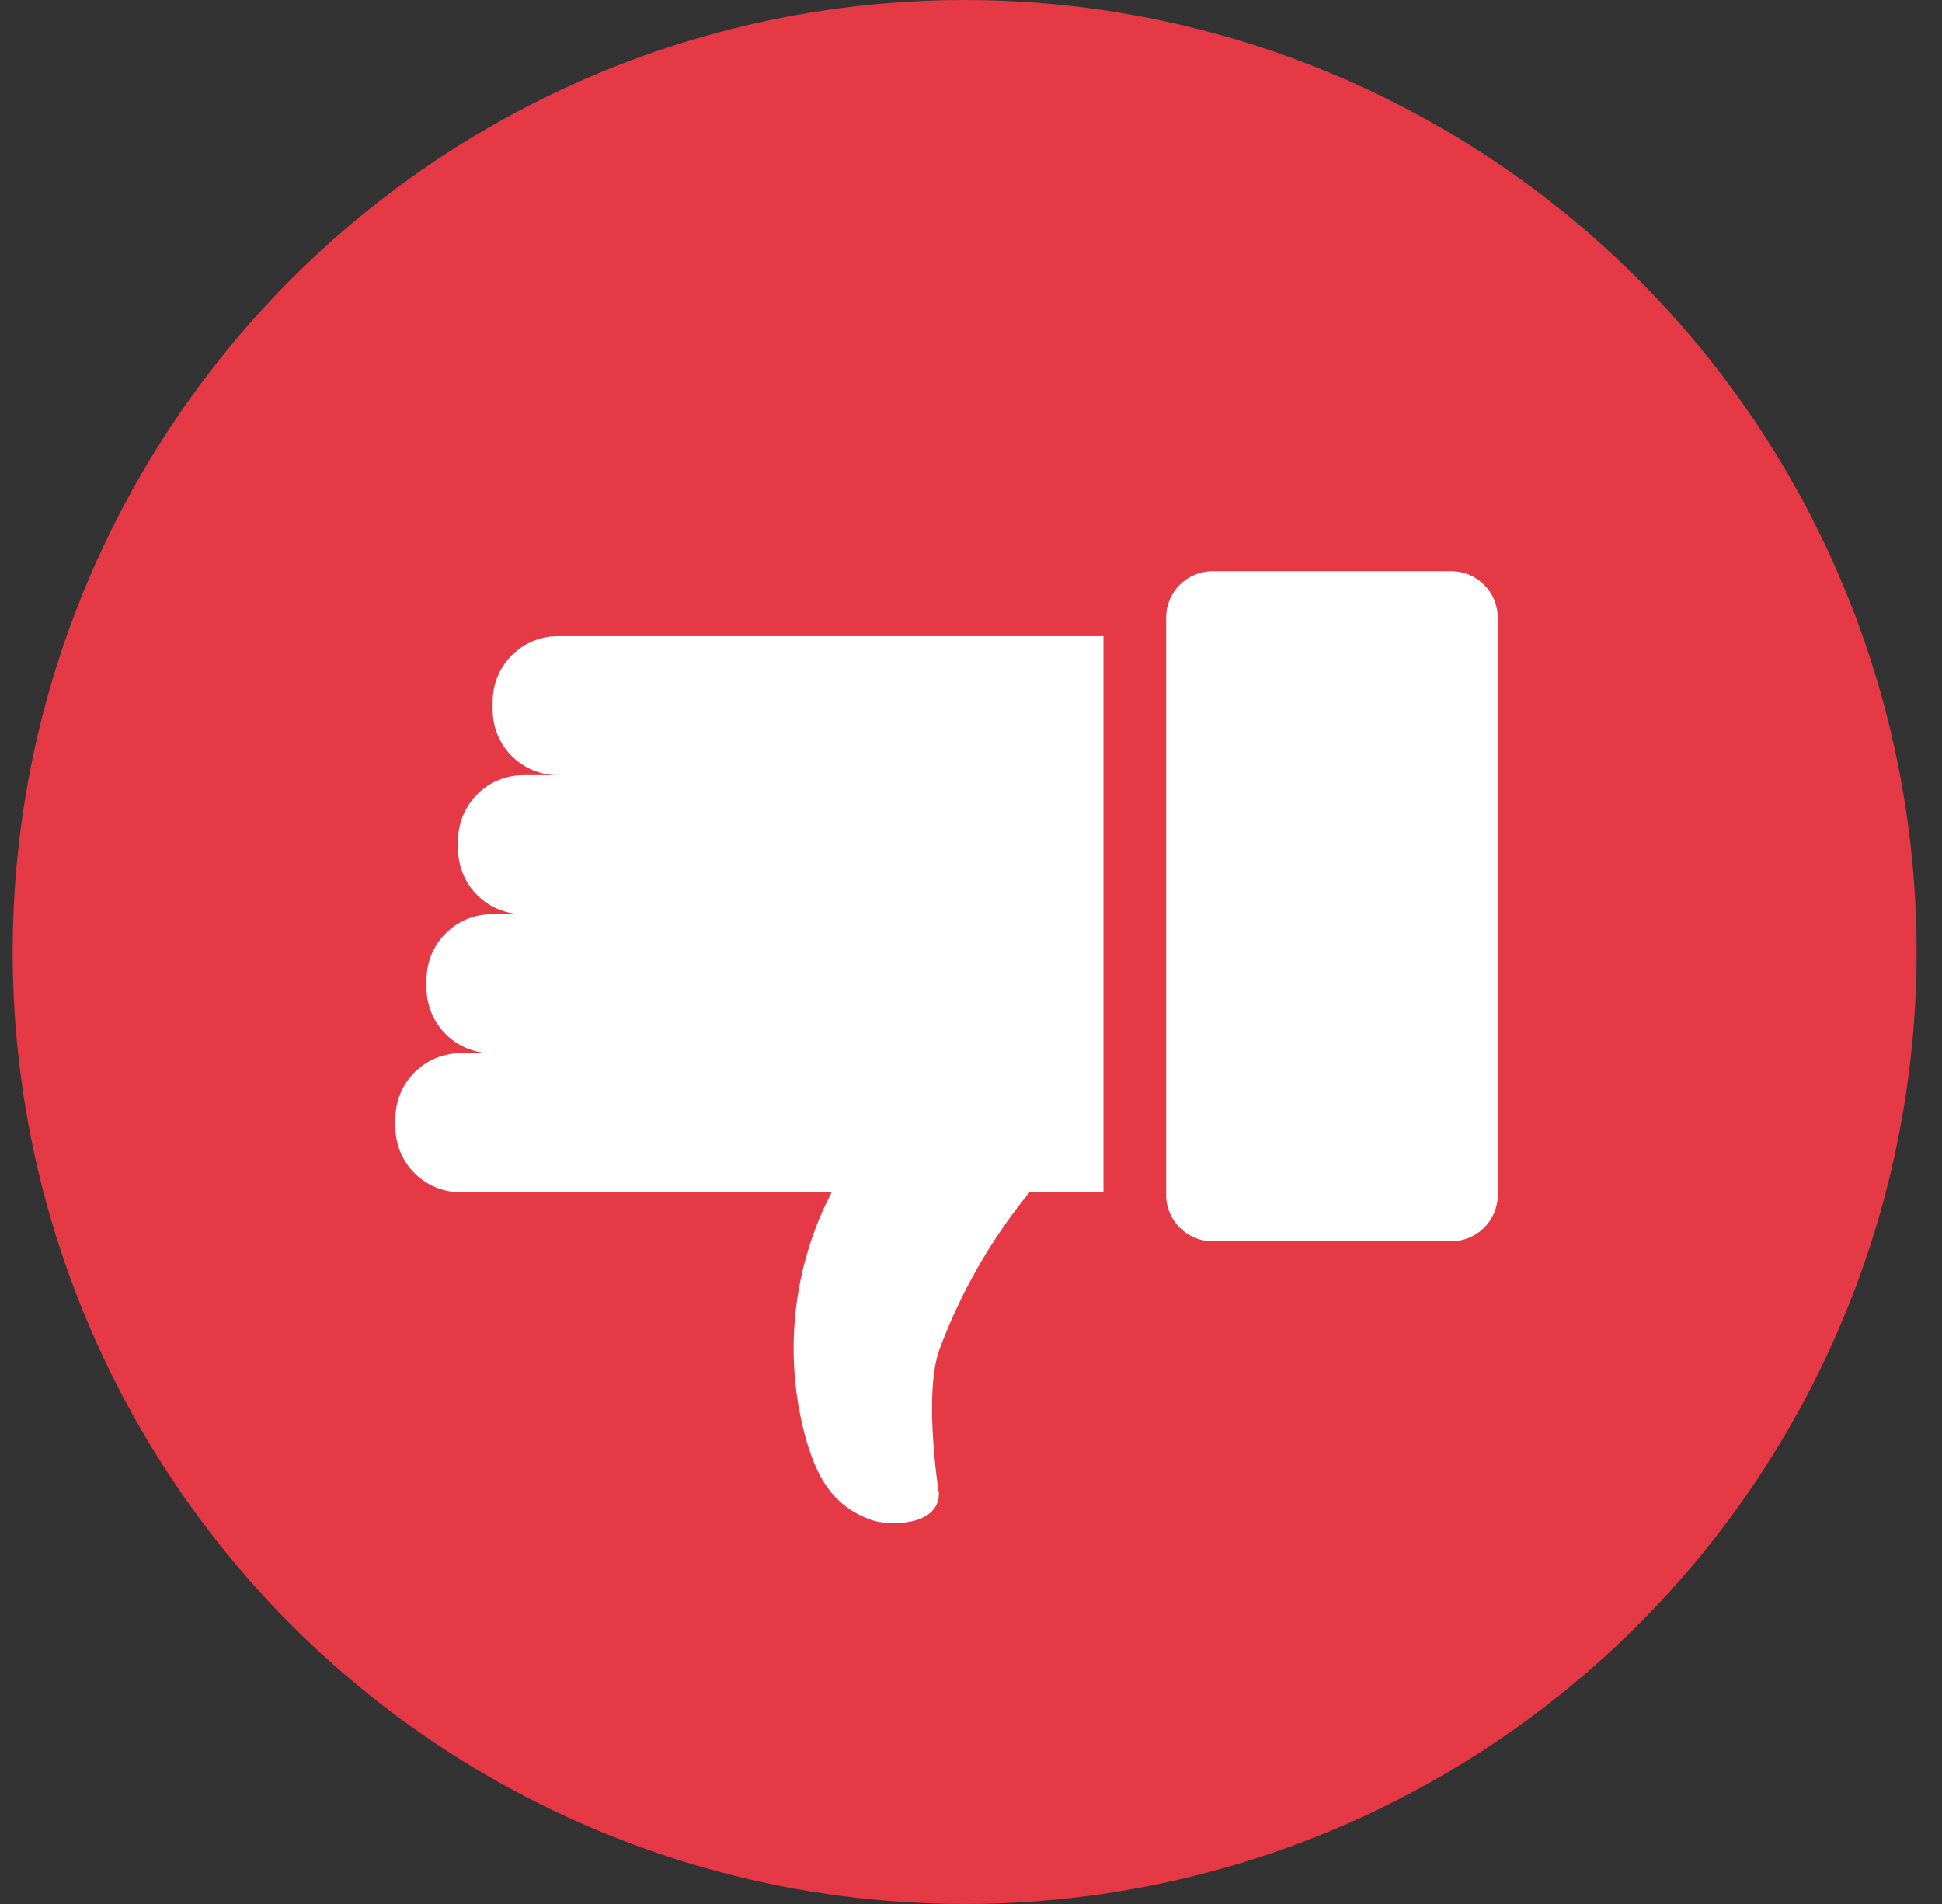
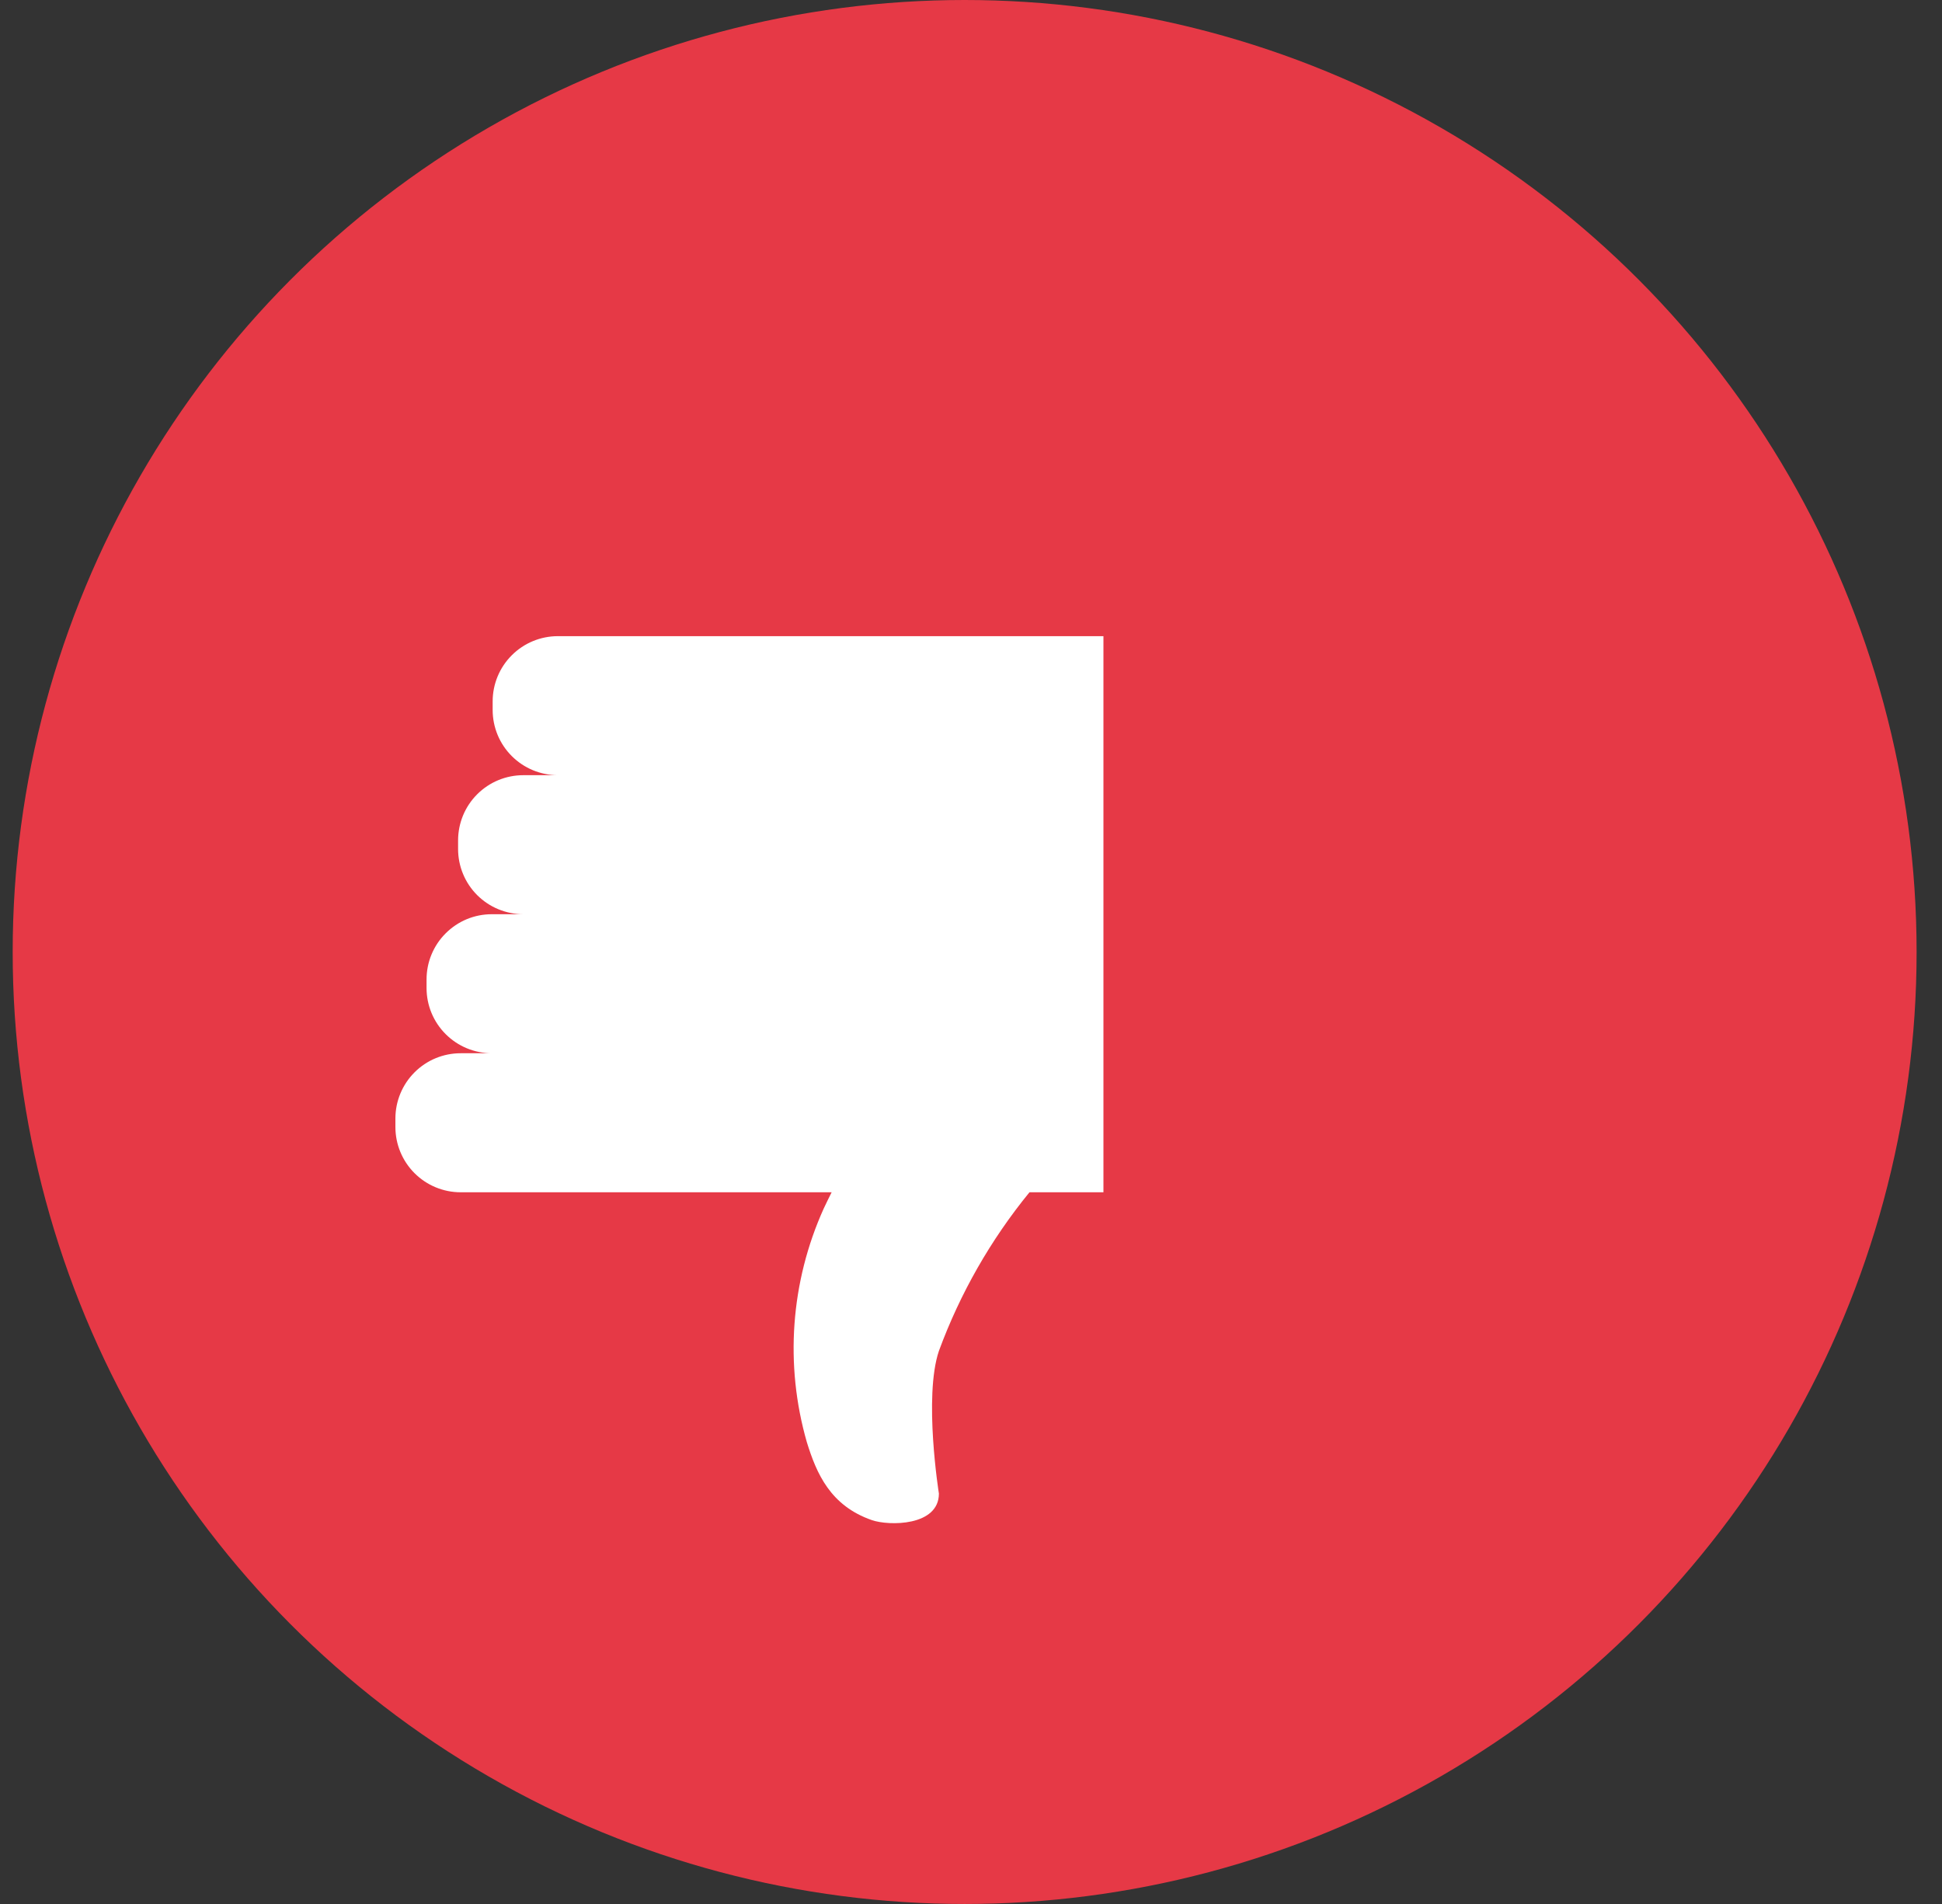
<svg xmlns="http://www.w3.org/2000/svg" width="51" height="50" viewBox="0 0 51 50" fill="none">
  <rect x="0" y="0" width="51" height="50" fill="#333333" stroke="none" />
  <circle cx="25.333" cy="25" r="25" fill="#E63946" />
  <path d="M12.097 31.31H21.84C21.77 31.448 21.702 31.59 21.634 31.733C20.762 33.662 20.604 35.839 21.189 37.873C21.443 38.695 21.806 39.54 22.895 39.919C23.342 40.075 24.657 40.082 24.657 39.222C24.657 39.222 24.251 36.682 24.657 35.477C25.213 33.966 26.017 32.557 27.036 31.31H28.978V16.706H14.651C14.197 16.706 13.761 16.886 13.44 17.208C13.118 17.529 12.938 17.965 12.938 18.419V18.644C12.938 19.098 13.118 19.534 13.44 19.855C13.761 20.176 14.197 20.357 14.651 20.357H13.743C13.288 20.357 12.853 20.537 12.531 20.859C12.21 21.18 12.03 21.616 12.03 22.07V22.295C12.03 22.52 12.074 22.742 12.16 22.95C12.246 23.158 12.372 23.347 12.531 23.506C12.691 23.665 12.879 23.791 13.087 23.877C13.295 23.963 13.518 24.008 13.743 24.008H12.915C12.69 24.008 12.467 24.052 12.259 24.138C12.052 24.224 11.863 24.351 11.704 24.51C11.544 24.669 11.418 24.858 11.332 25.066C11.246 25.273 11.202 25.496 11.202 25.721V25.946C11.202 26.4 11.382 26.836 11.704 27.157C12.025 27.478 12.461 27.659 12.915 27.659H12.097C11.643 27.659 11.207 27.839 10.886 28.161C10.565 28.482 10.384 28.918 10.384 29.372V29.597C10.384 30.051 10.565 30.487 10.886 30.808C11.207 31.129 11.643 31.31 12.097 31.31Z" fill="white" />
-   <path d="M31.844 15H38.114C38.788 15 39.333 15.546 39.333 16.219V31.378C39.333 32.051 38.788 32.597 38.114 32.597H31.844C31.17 32.597 30.625 32.051 30.625 31.378V16.219C30.625 15.546 31.17 15 31.844 15Z" fill="white" />
</svg>